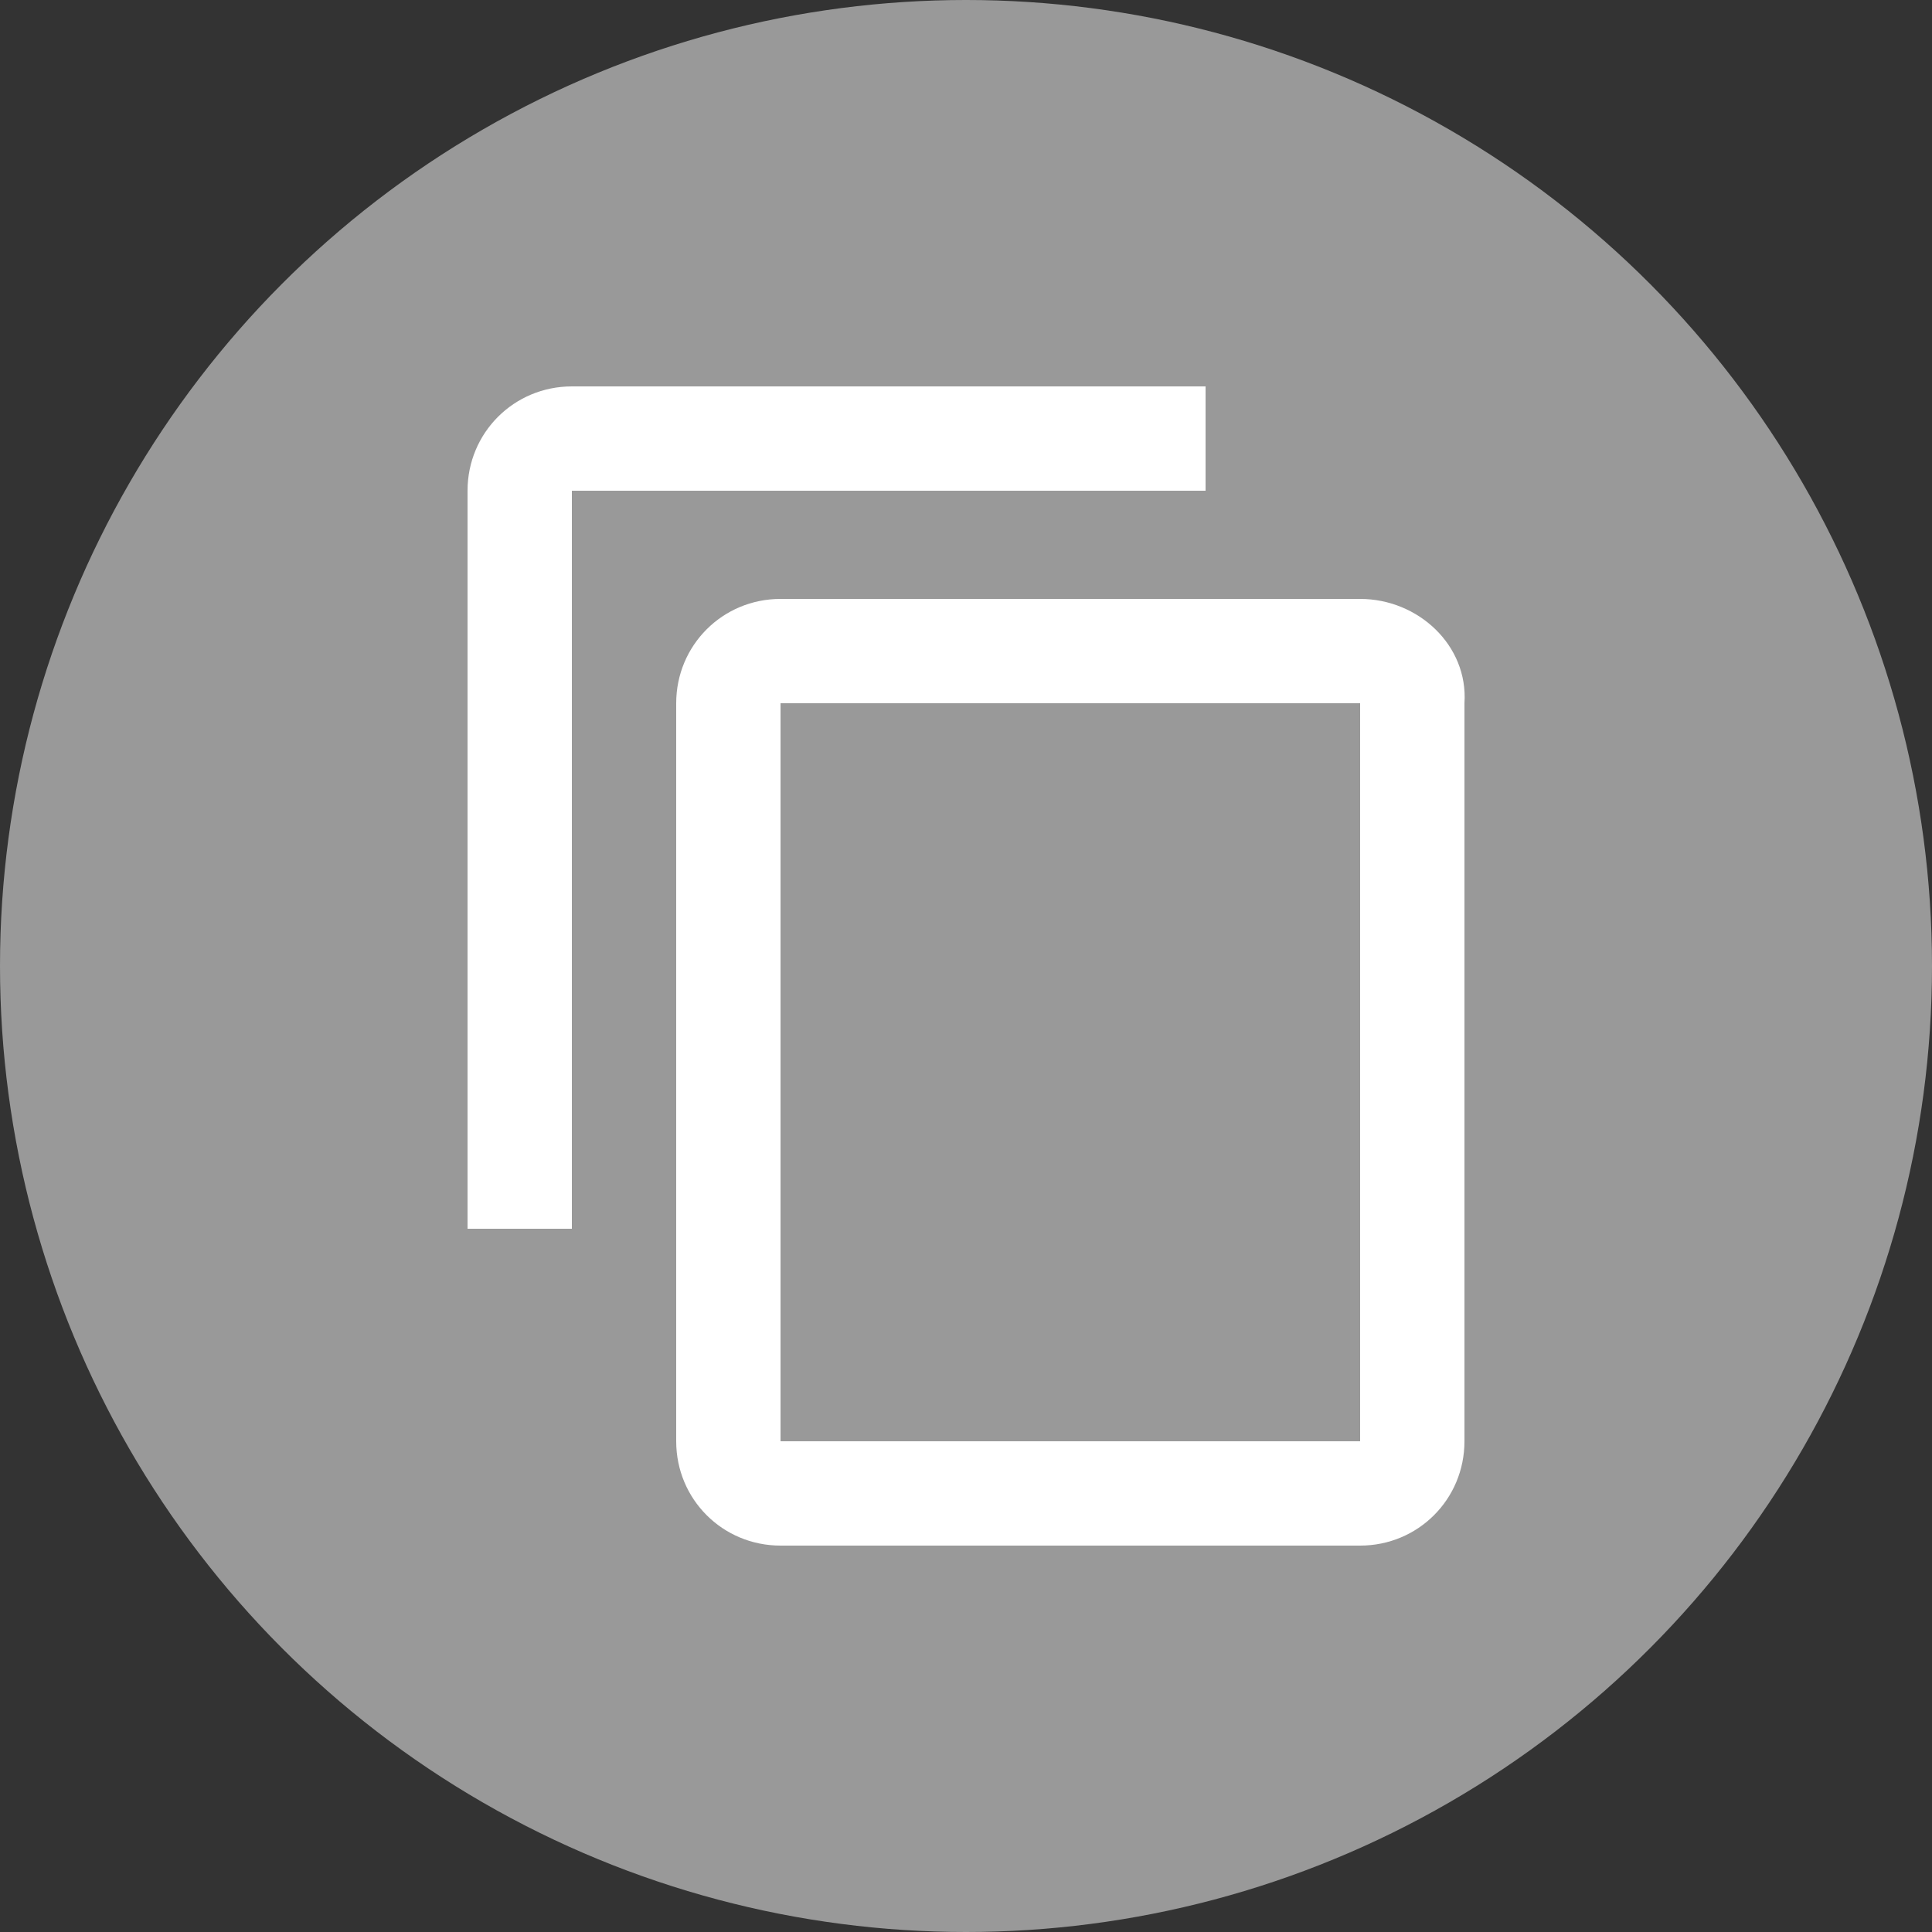
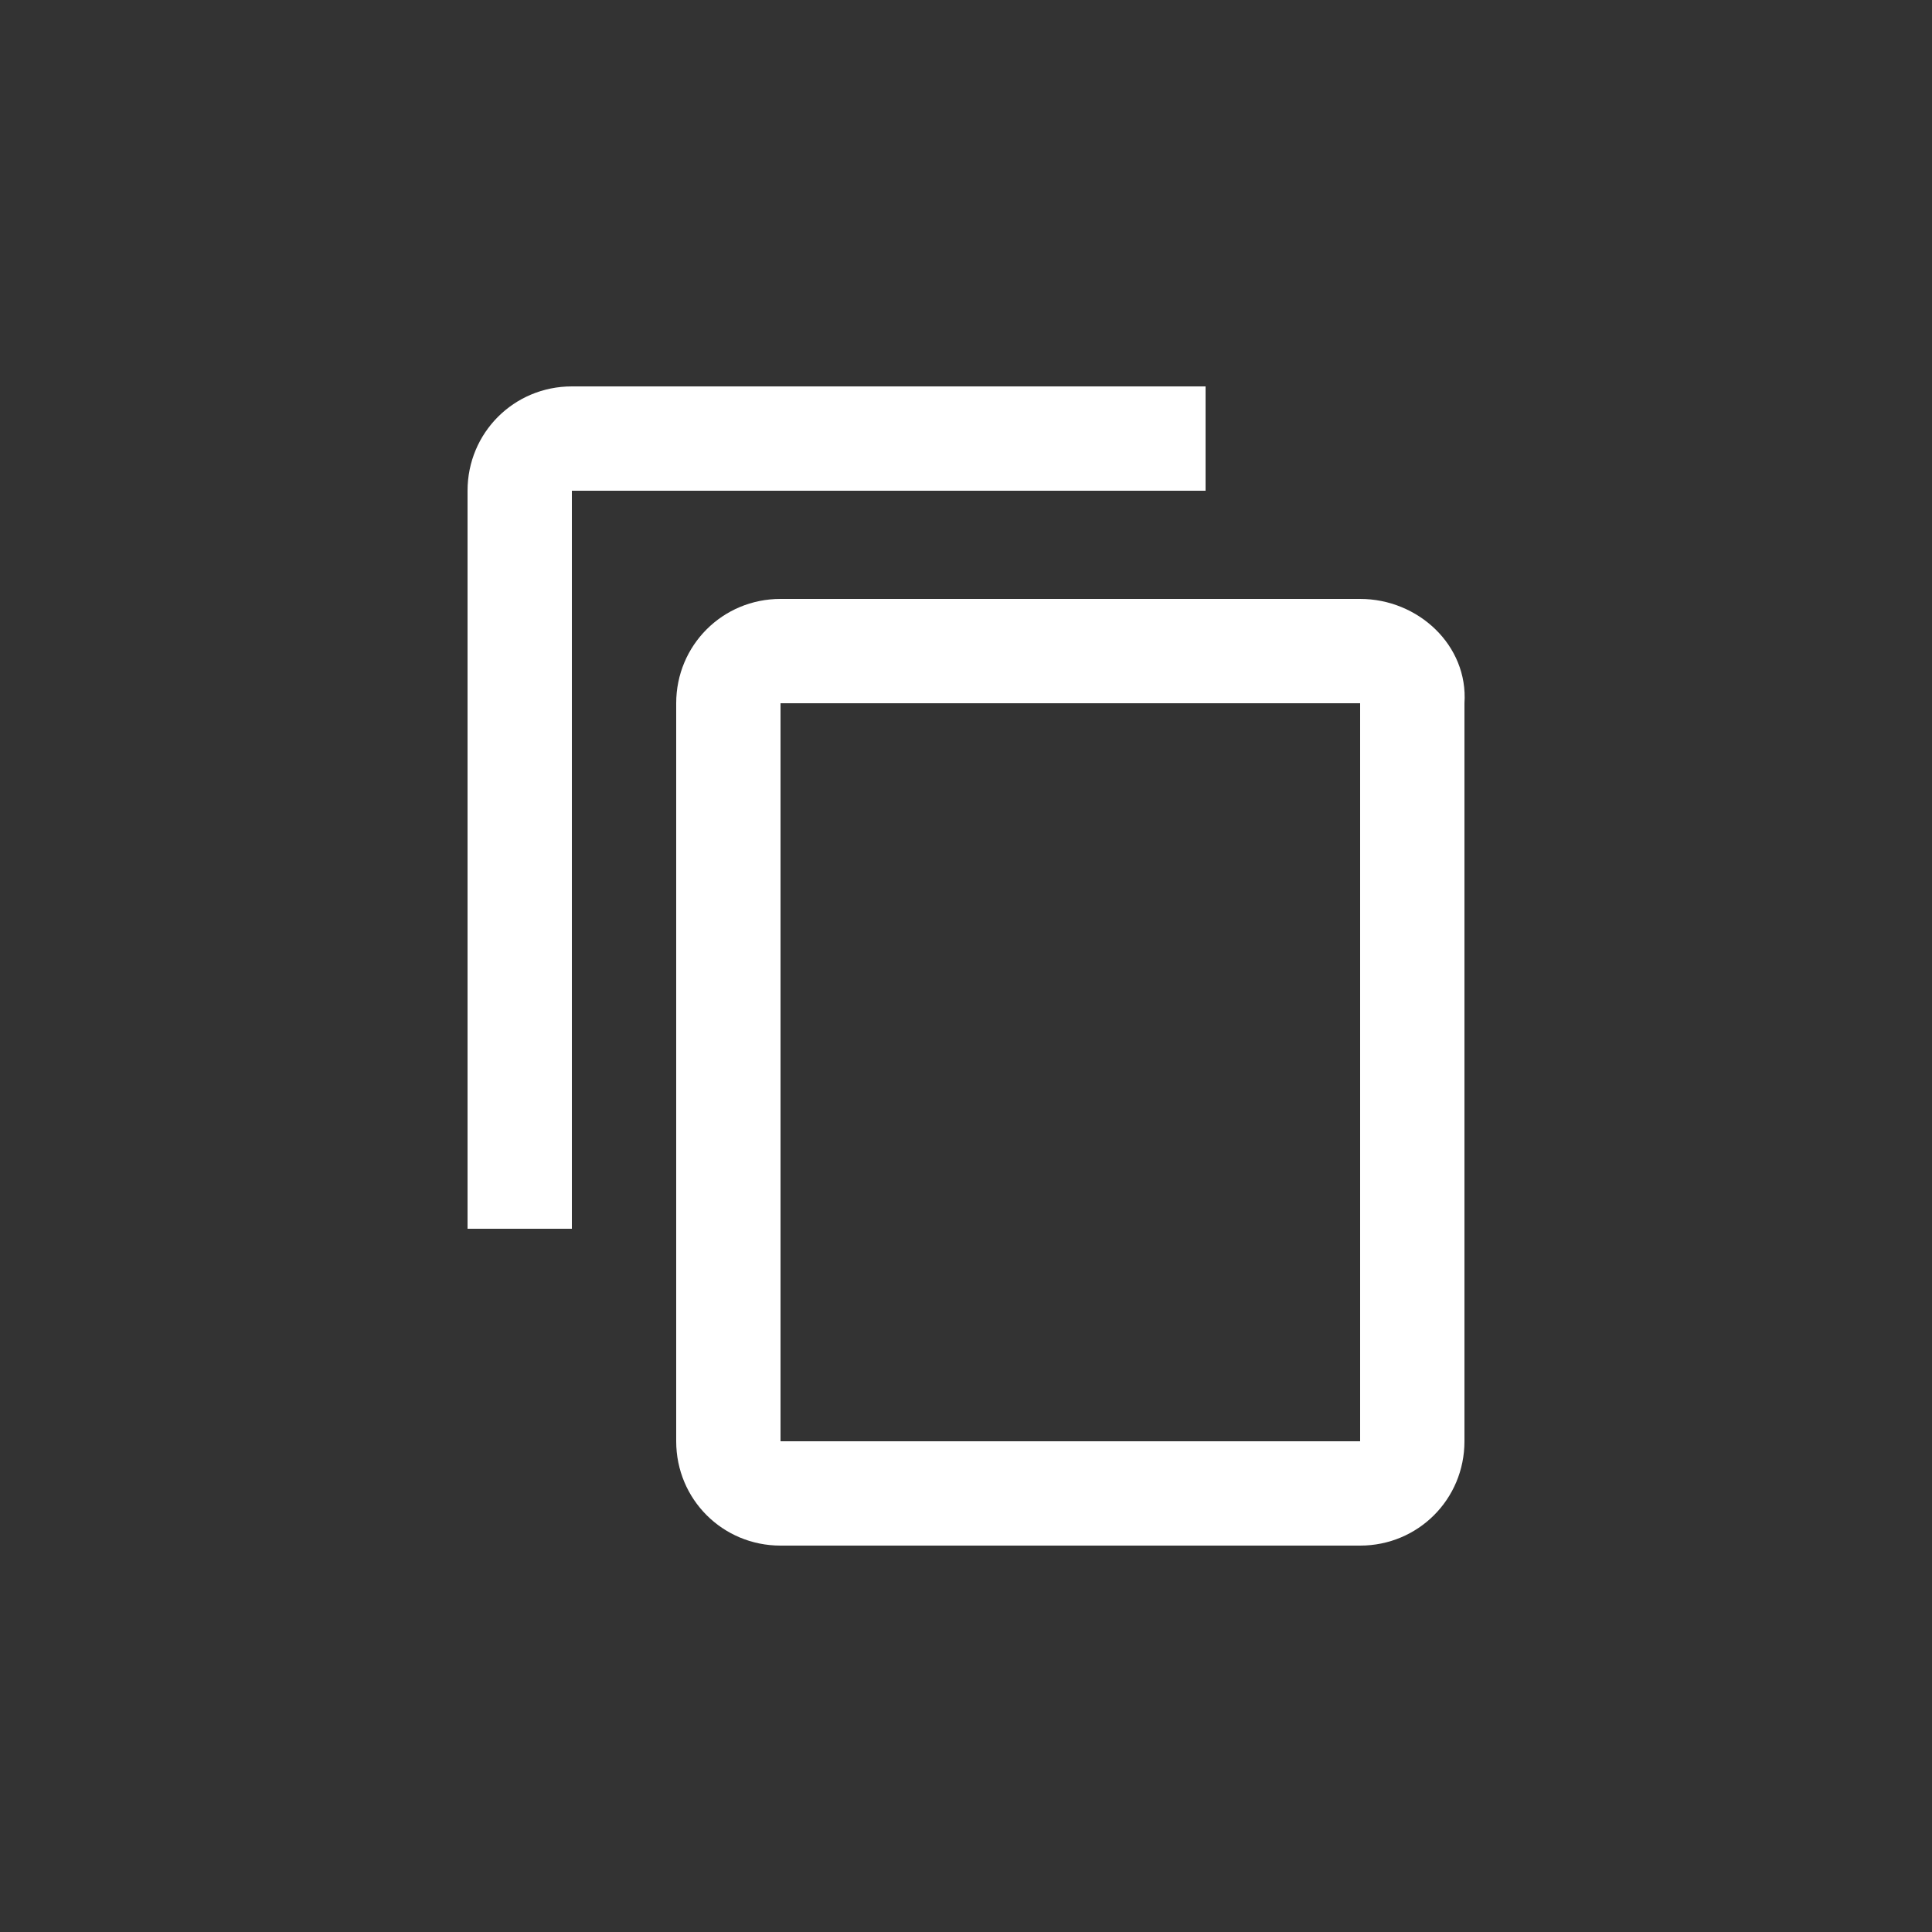
<svg xmlns="http://www.w3.org/2000/svg" version="1.1" id="圖層_1" x="0px" y="0px" viewBox="0 0 50 50" style="enable-background:new 0 0 50 50;" xml:space="preserve">
  <rect x="0" y="0" width="50" height="50" fill="#333333" stroke="none" />
  <style type="text/css">
	.st0{fill:#999999;}
	.st1{fill:#FFFFFF;}
</style>
-   <circle class="st0" cx="25" cy="25" r="25" />
  <path class="st1" d="M31.1,10H14.8c-1.5,0-2.7,1.2-2.7,2.7v19.1h2.7V12.7h16.4V10H31.1z M35.2,15.5h-15c-1.5,0-2.7,1.2-2.7,2.7v19.1  c0,1.5,1.2,2.7,2.7,2.7h15c1.5,0,2.7-1.2,2.7-2.7V18.2C38,16.7,36.7,15.5,35.2,15.5z M35.2,37.3h-15V18.2h15V37.3z" />
</svg>